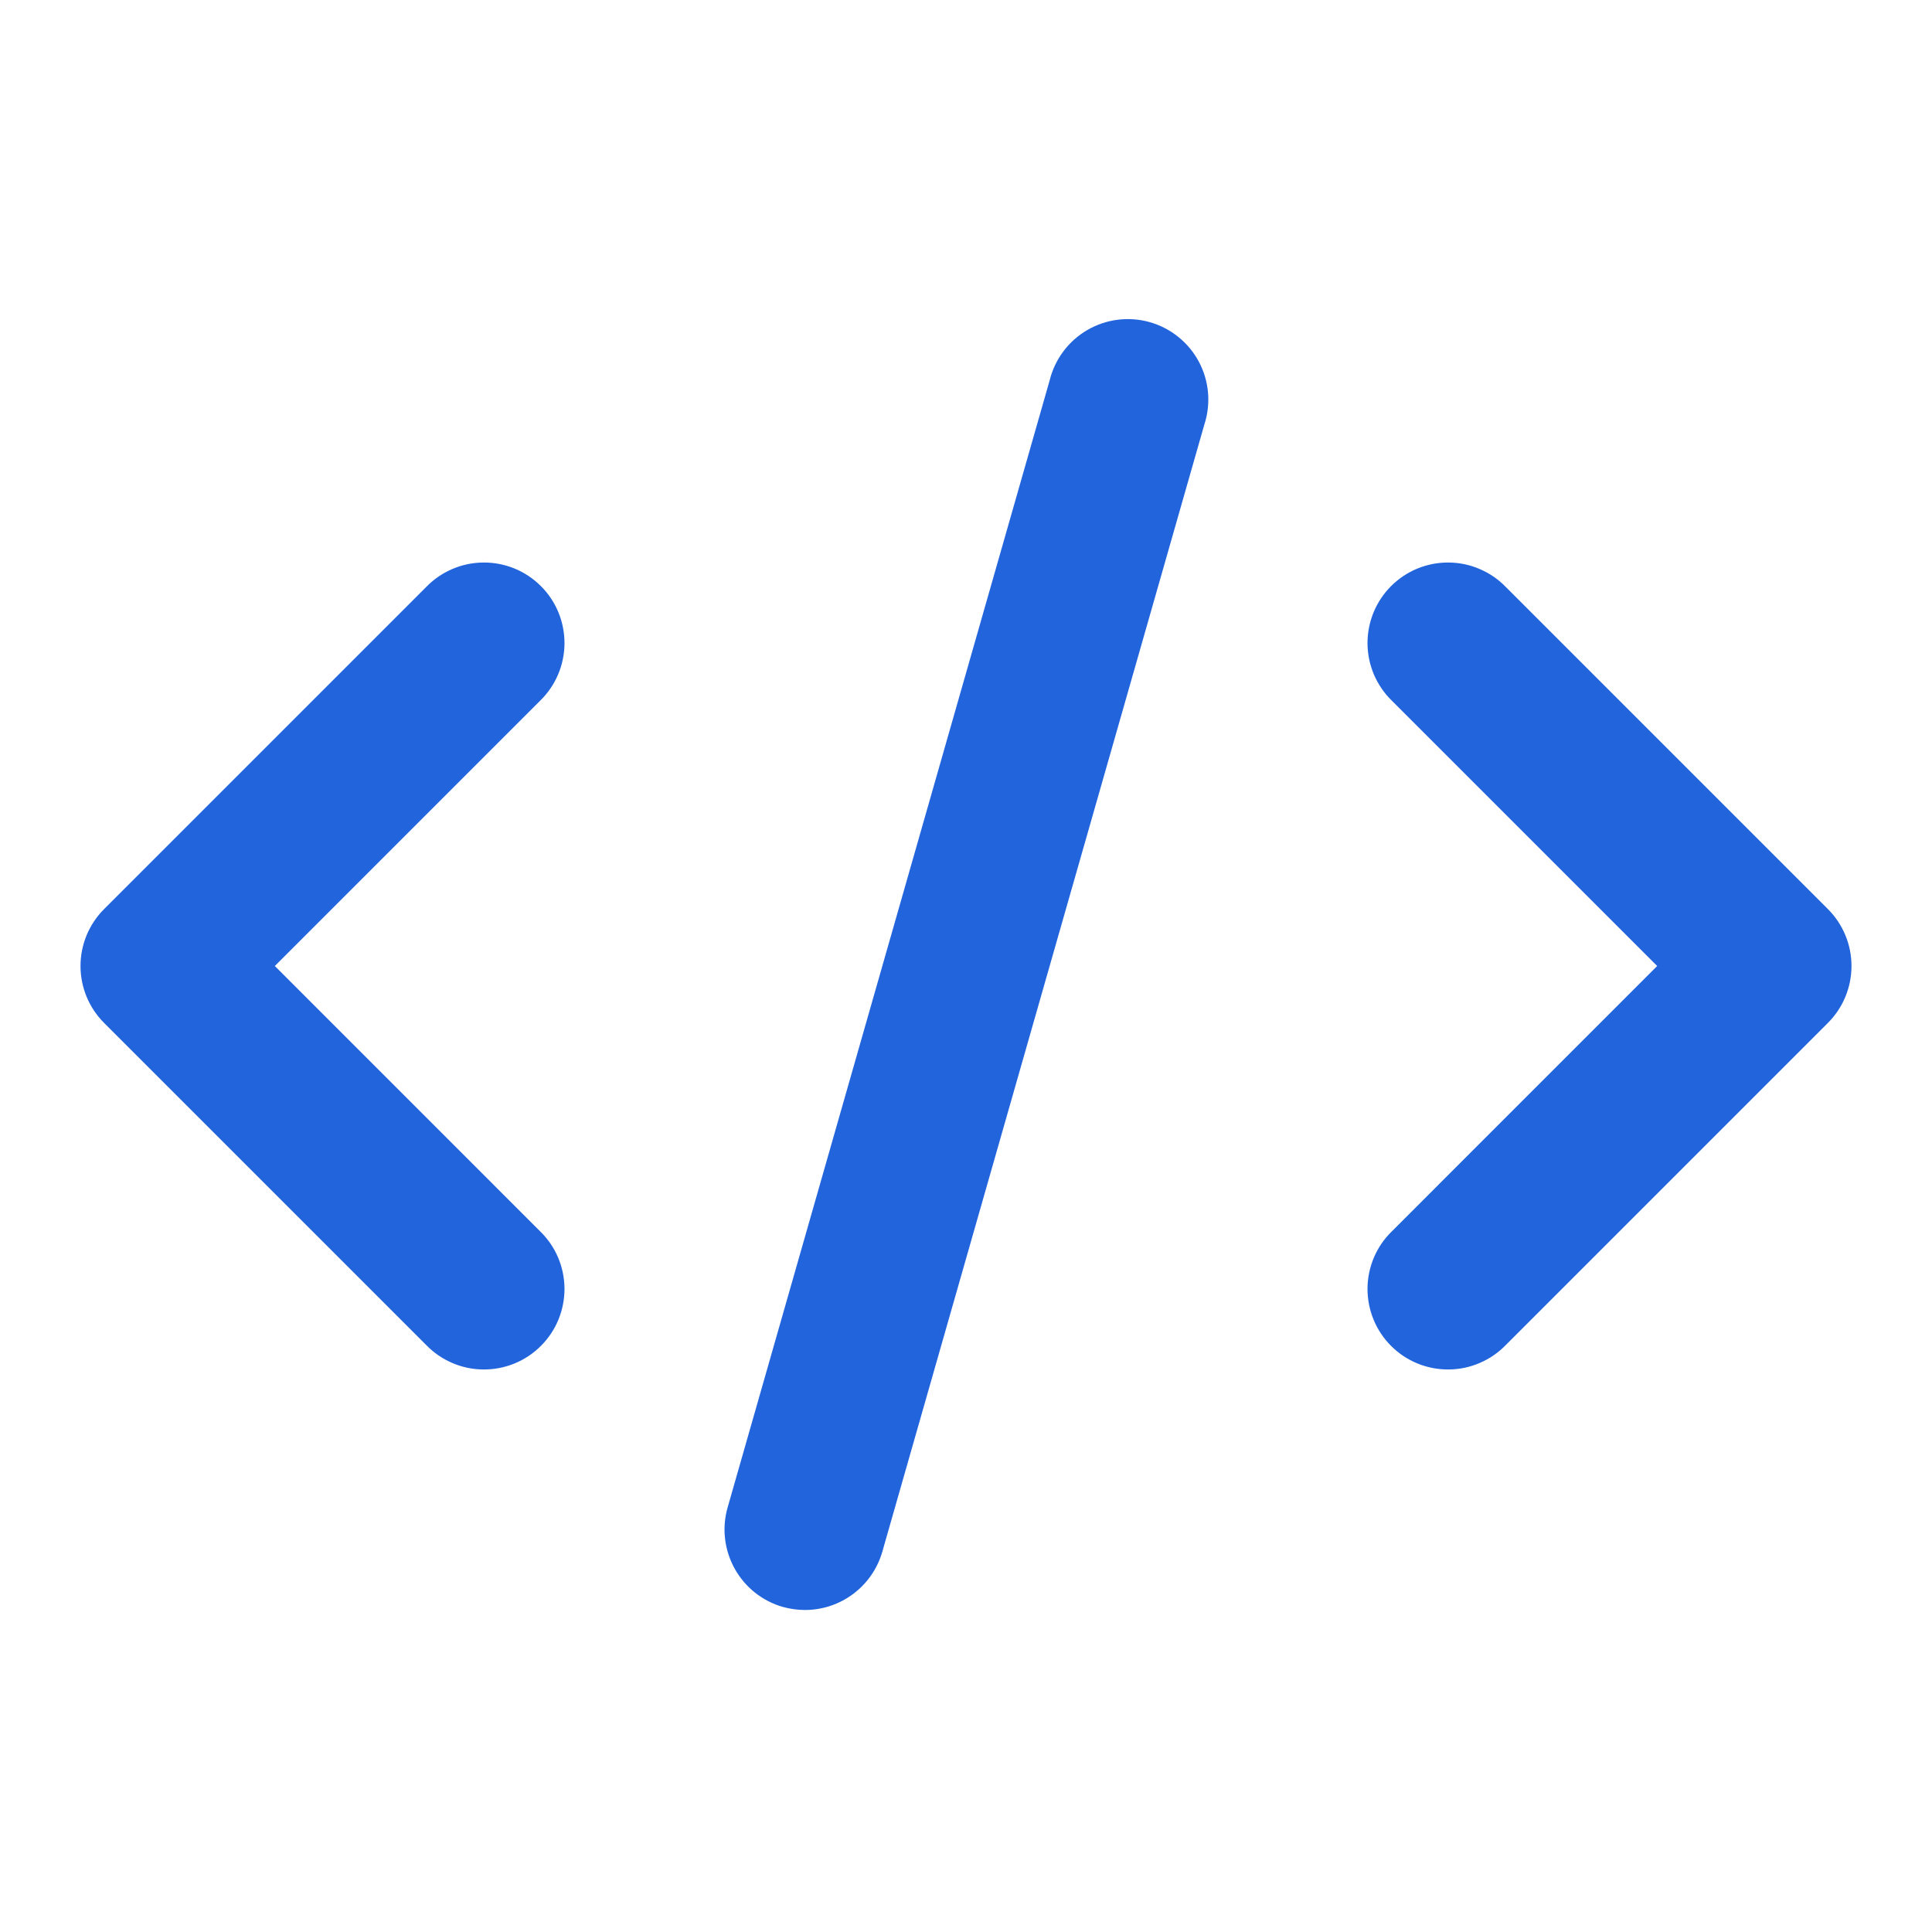
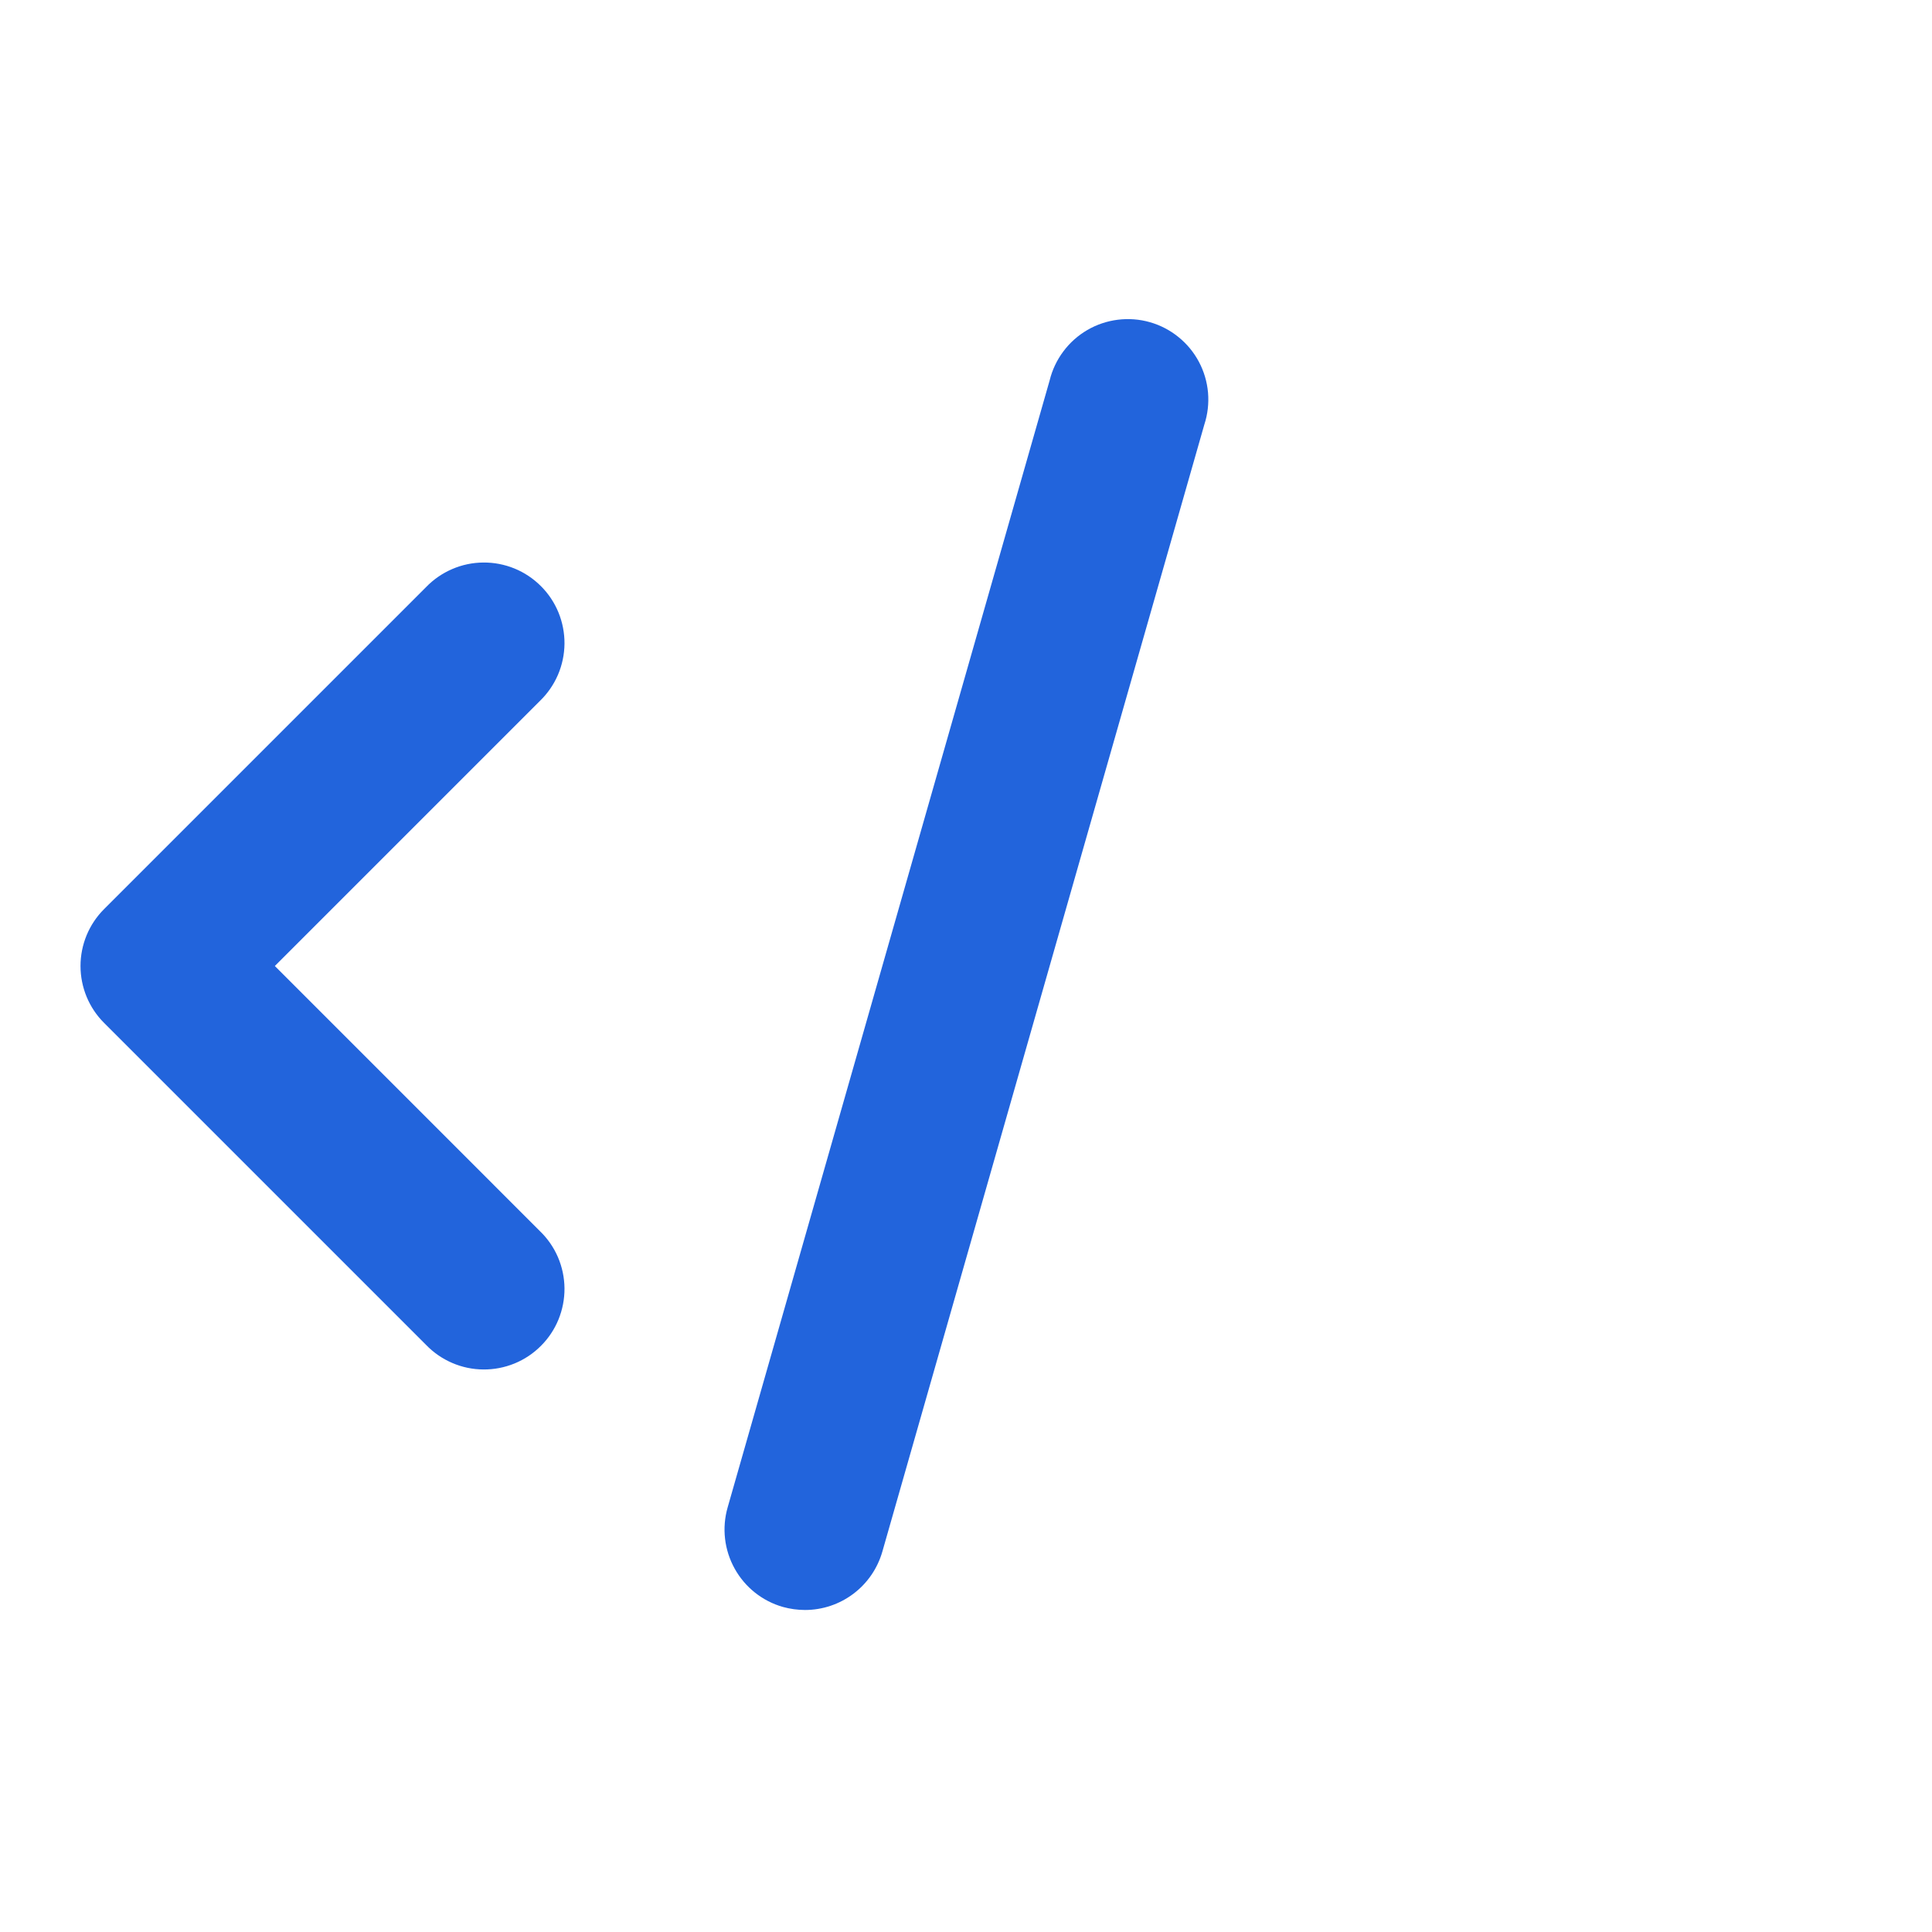
<svg xmlns="http://www.w3.org/2000/svg" width="55" height="55" viewBox="0 0 55 55" fill="none">
  <path d="M2.963 29.12L12.13 38.287C12.341 38.506 12.594 38.68 12.873 38.8C13.153 38.921 13.454 38.984 13.758 38.986C14.062 38.989 14.364 38.931 14.646 38.816C14.927 38.701 15.183 38.531 15.398 38.315C15.614 38.1 15.784 37.844 15.899 37.563C16.014 37.281 16.072 36.979 16.07 36.675C16.067 36.371 16.004 36.07 15.884 35.79C15.764 35.511 15.589 35.258 15.37 35.047L7.824 27.5L15.37 19.954C15.589 19.742 15.764 19.489 15.884 19.21C16.004 18.93 16.067 18.629 16.07 18.325C16.072 18.021 16.014 17.719 15.899 17.437C15.784 17.156 15.614 16.9 15.398 16.685C15.183 16.47 14.927 16.299 14.646 16.184C14.364 16.069 14.062 16.011 13.758 16.014C13.454 16.016 13.153 16.079 12.873 16.2C12.594 16.32 12.341 16.494 12.13 16.713L2.963 25.88C2.533 26.31 2.292 26.892 2.292 27.5C2.292 28.108 2.533 28.691 2.963 29.12Z" fill="#2264DC" />
-   <path d="M42.87 16.713C42.659 16.494 42.406 16.32 42.126 16.2C41.847 16.079 41.546 16.016 41.242 16.014C40.938 16.011 40.636 16.069 40.354 16.184C40.072 16.299 39.817 16.47 39.601 16.685C39.386 16.9 39.216 17.156 39.101 17.437C38.986 17.719 38.928 18.021 38.93 18.325C38.933 18.629 38.996 18.93 39.116 19.21C39.236 19.489 39.411 19.742 39.63 19.954L47.176 27.5L39.63 35.047C39.411 35.258 39.236 35.511 39.116 35.79C38.996 36.07 38.933 36.371 38.93 36.675C38.928 36.979 38.986 37.281 39.101 37.563C39.216 37.844 39.386 38.1 39.601 38.315C39.817 38.531 40.072 38.701 40.354 38.816C40.636 38.931 40.938 38.989 41.242 38.986C41.546 38.984 41.847 38.921 42.126 38.8C42.406 38.68 42.659 38.506 42.87 38.287L52.037 29.12C52.467 28.691 52.708 28.108 52.708 27.5C52.708 26.892 52.467 26.31 52.037 25.88L42.87 16.713Z" fill="#2264DC" />
  <path d="M29.881 10.83L20.714 42.914C20.547 43.498 20.619 44.124 20.914 44.655C21.209 45.187 21.702 45.579 22.286 45.746C22.491 45.803 22.703 45.832 22.916 45.833C23.414 45.833 23.899 45.67 24.296 45.37C24.694 45.07 24.982 44.648 25.119 44.17L34.285 12.086C34.381 11.793 34.416 11.484 34.39 11.177C34.363 10.87 34.275 10.572 34.13 10.299C33.985 10.027 33.787 9.787 33.547 9.594C33.308 9.4 33.031 9.256 32.735 9.172C32.439 9.087 32.128 9.064 31.823 9.102C31.517 9.14 31.222 9.239 30.955 9.394C30.689 9.549 30.456 9.756 30.272 10.003C30.087 10.25 29.954 10.531 29.881 10.83Z" fill="#2264DC" />
</svg>